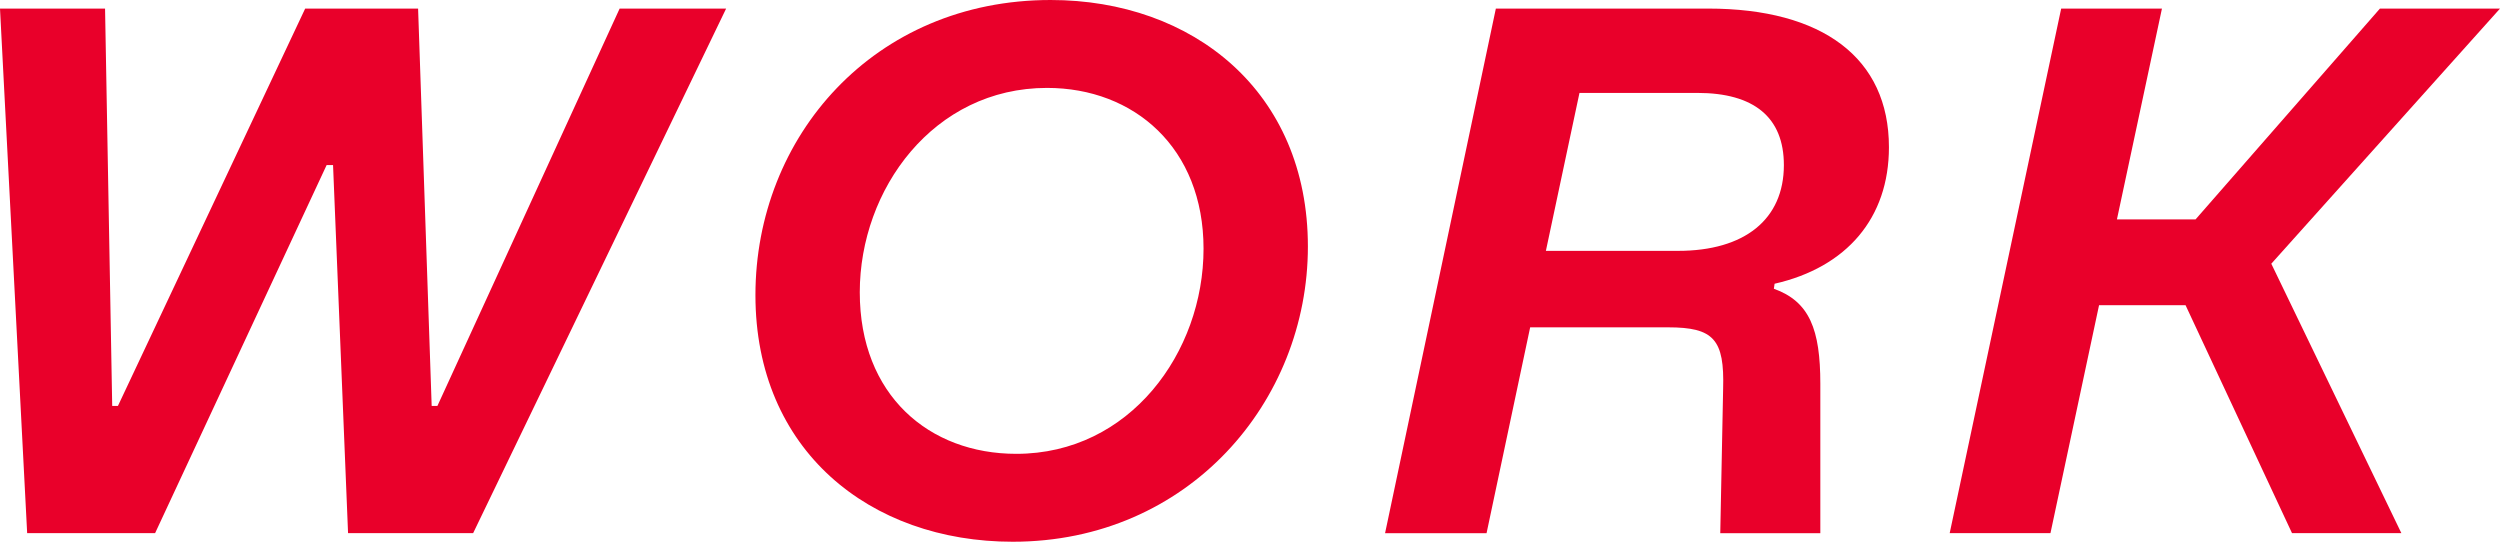
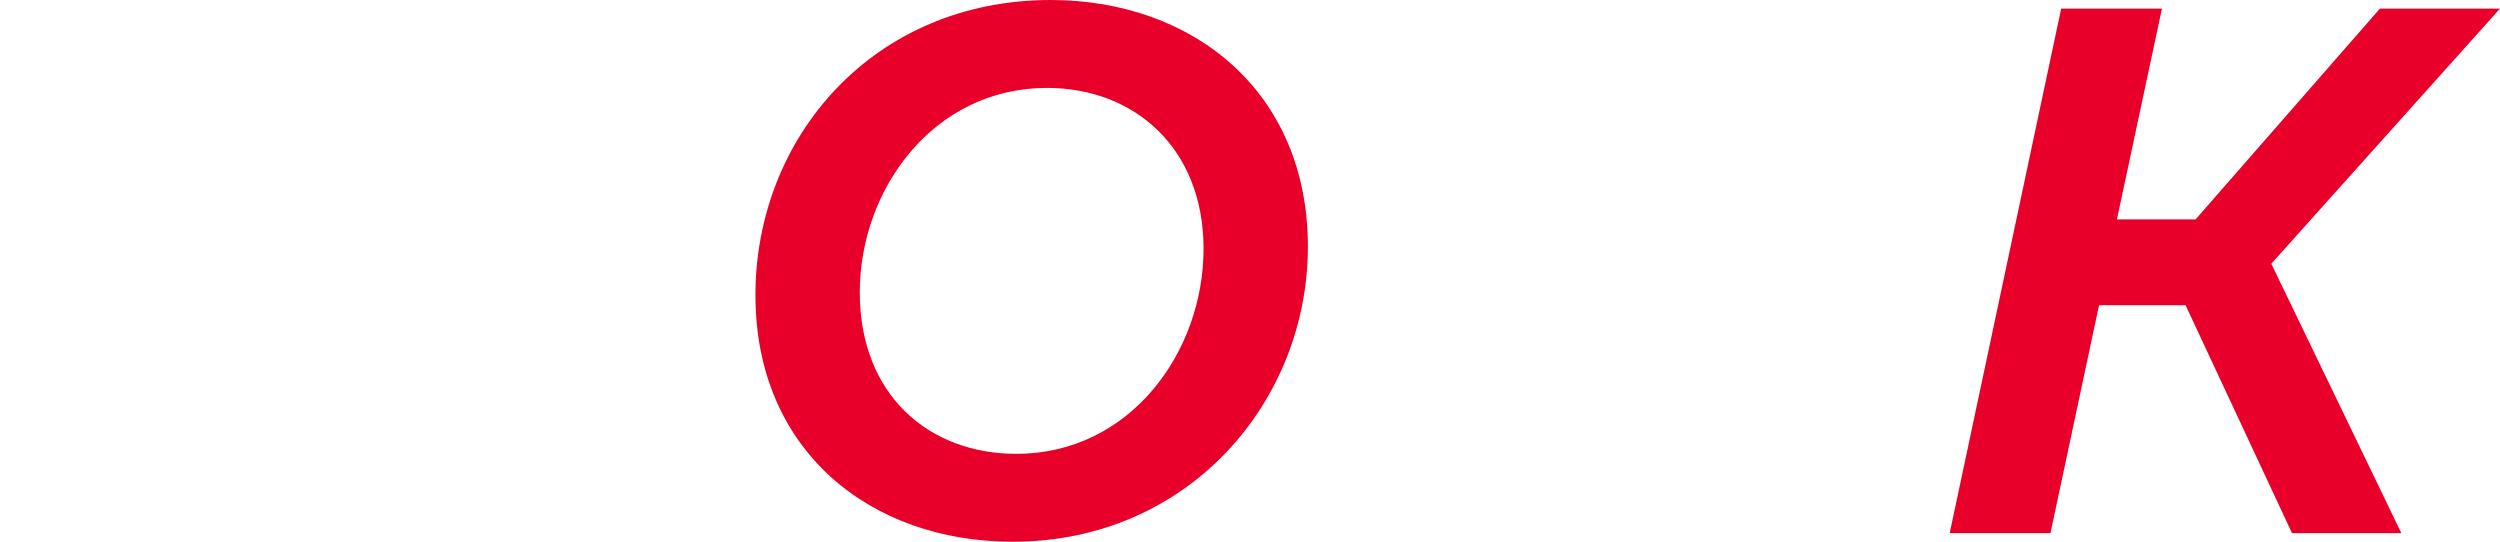
<svg xmlns="http://www.w3.org/2000/svg" viewBox="0 0 174.9 37.9">
-   <path fill="#e9002a" d="M0,.6h7.35l.5,27.8h.4L21.35.6h7.9l.95,27.8h.4L43.35.6h7.45l-17.7,36.7h-8.75l-1.05-25.75h-.45l-12,25.75H1.9L0,.6Z" />
  <path fill="#e9002a" d="M52.85,20.65c0-11.1,8.3-20.65,20.65-20.65,9.95,0,18,6.4,18,17.25s-8.35,20.65-20.65,20.65c-10,0-18-6.4-18-17.25ZM84.2,17.4c0-7.05-4.85-11.25-10.95-11.25-7.95,0-13.1,7.1-13.1,14.3s4.85,11.3,10.95,11.3c7.95,0,13.1-7.1,13.1-14.35Z" />
-   <path fill="#e9002a" d="M104.65.6h14.85c8,0,12.65,3.45,12.65,9.7,0,4.95-2.95,8.4-8,9.55l-.05.35c2.5.9,3.25,2.85,3.25,6.65v10.45h-7l.2-10.1c.1-3.45-.65-4.3-3.85-4.3h-9.65l-3.05,14.4h-7.1L104.65.6ZM117.4,17.55c4.65,0,7.4-2.2,7.4-6,0-3.35-2.1-5.05-6.05-5.05h-8.25l-2.35,11.05h9.25Z" />
  <path fill="#e9002a" d="M152.9,21.35h-6.05l-3.4,15.95h-7.05L144.2.6h7.05l-3.15,14.75h5.5l12.9-14.75h8.4l-16,17.85,9.1,18.85h-7.65l-7.45-15.95Z" />
</svg>